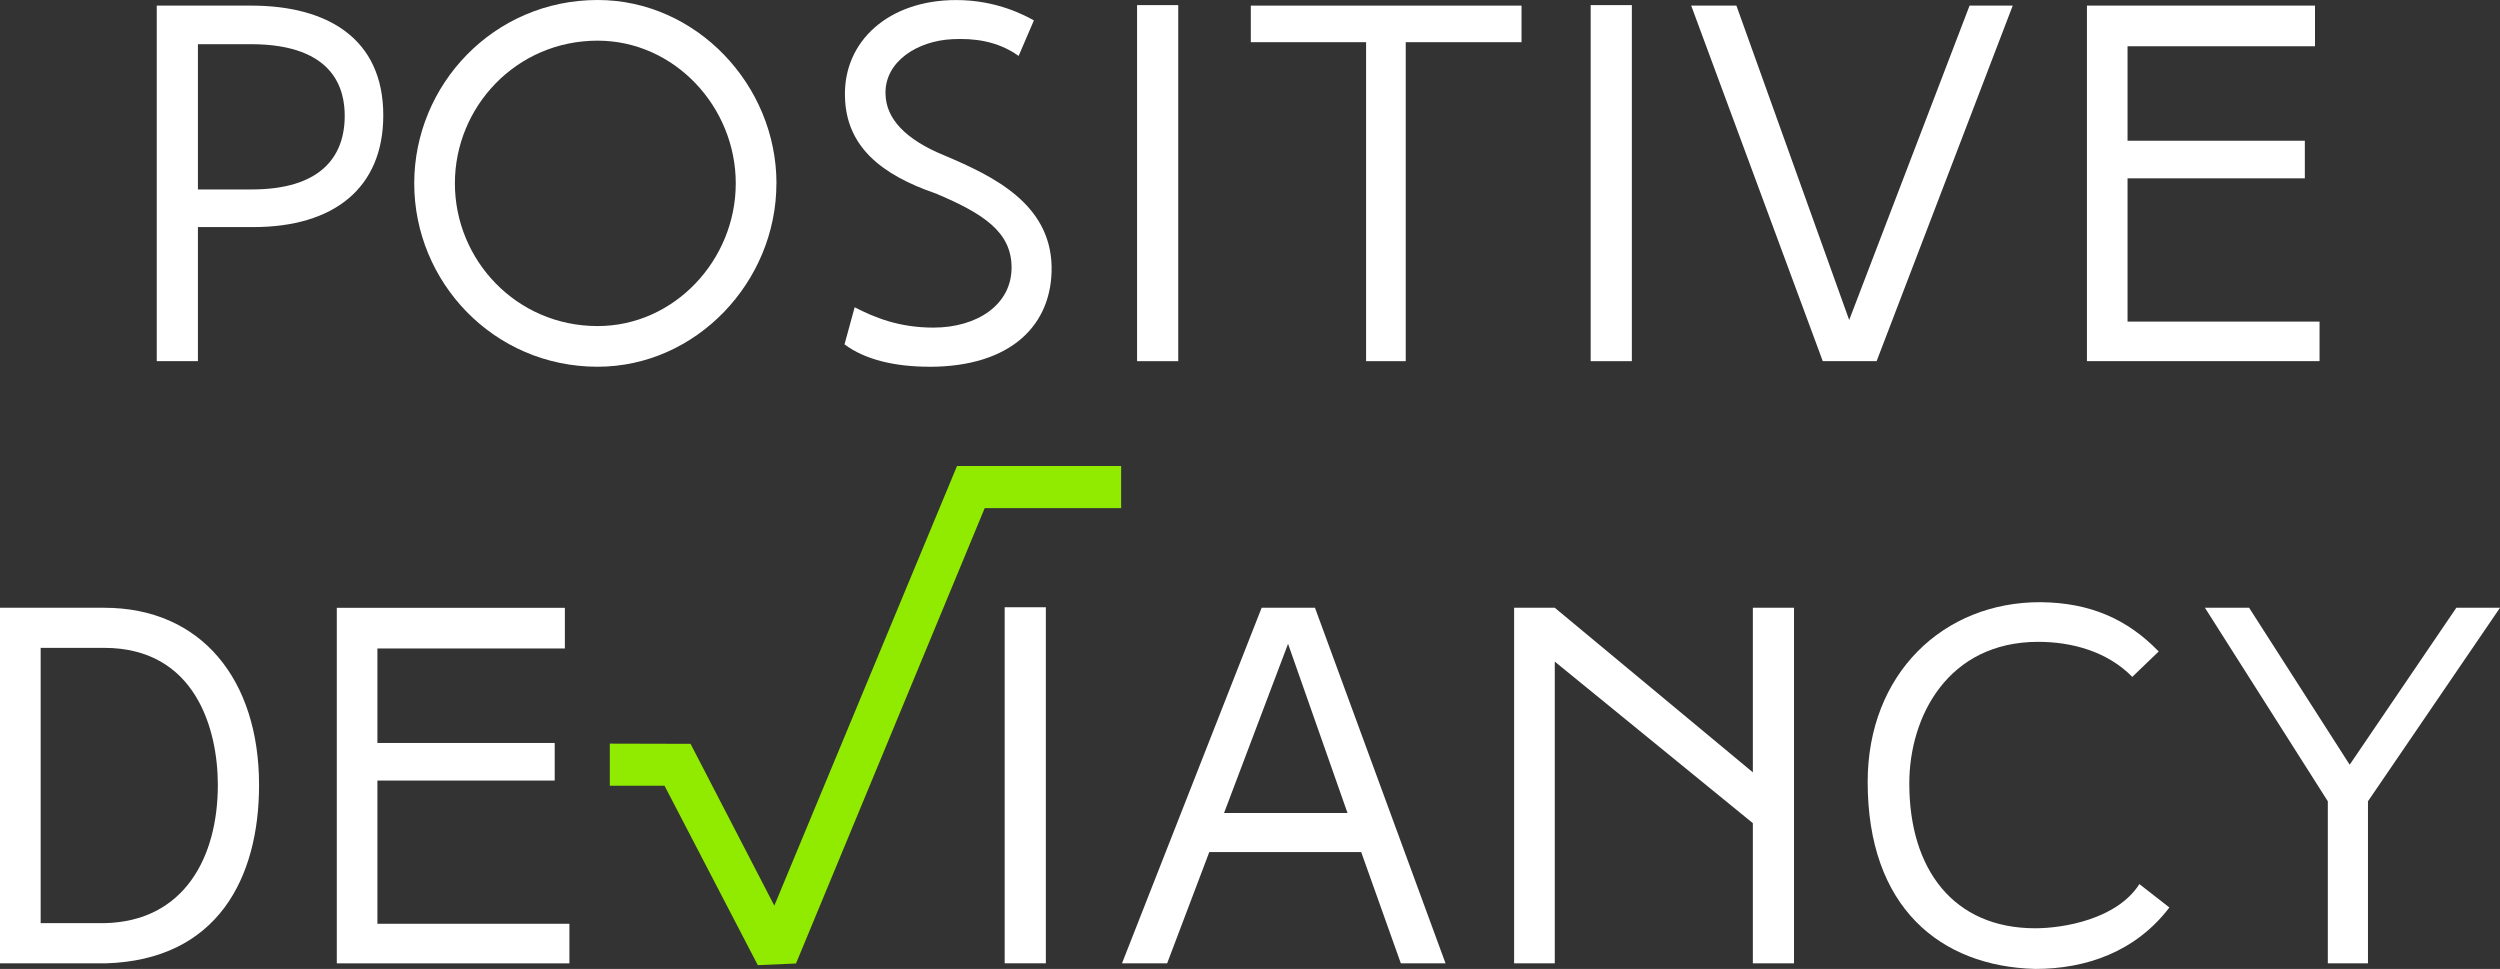
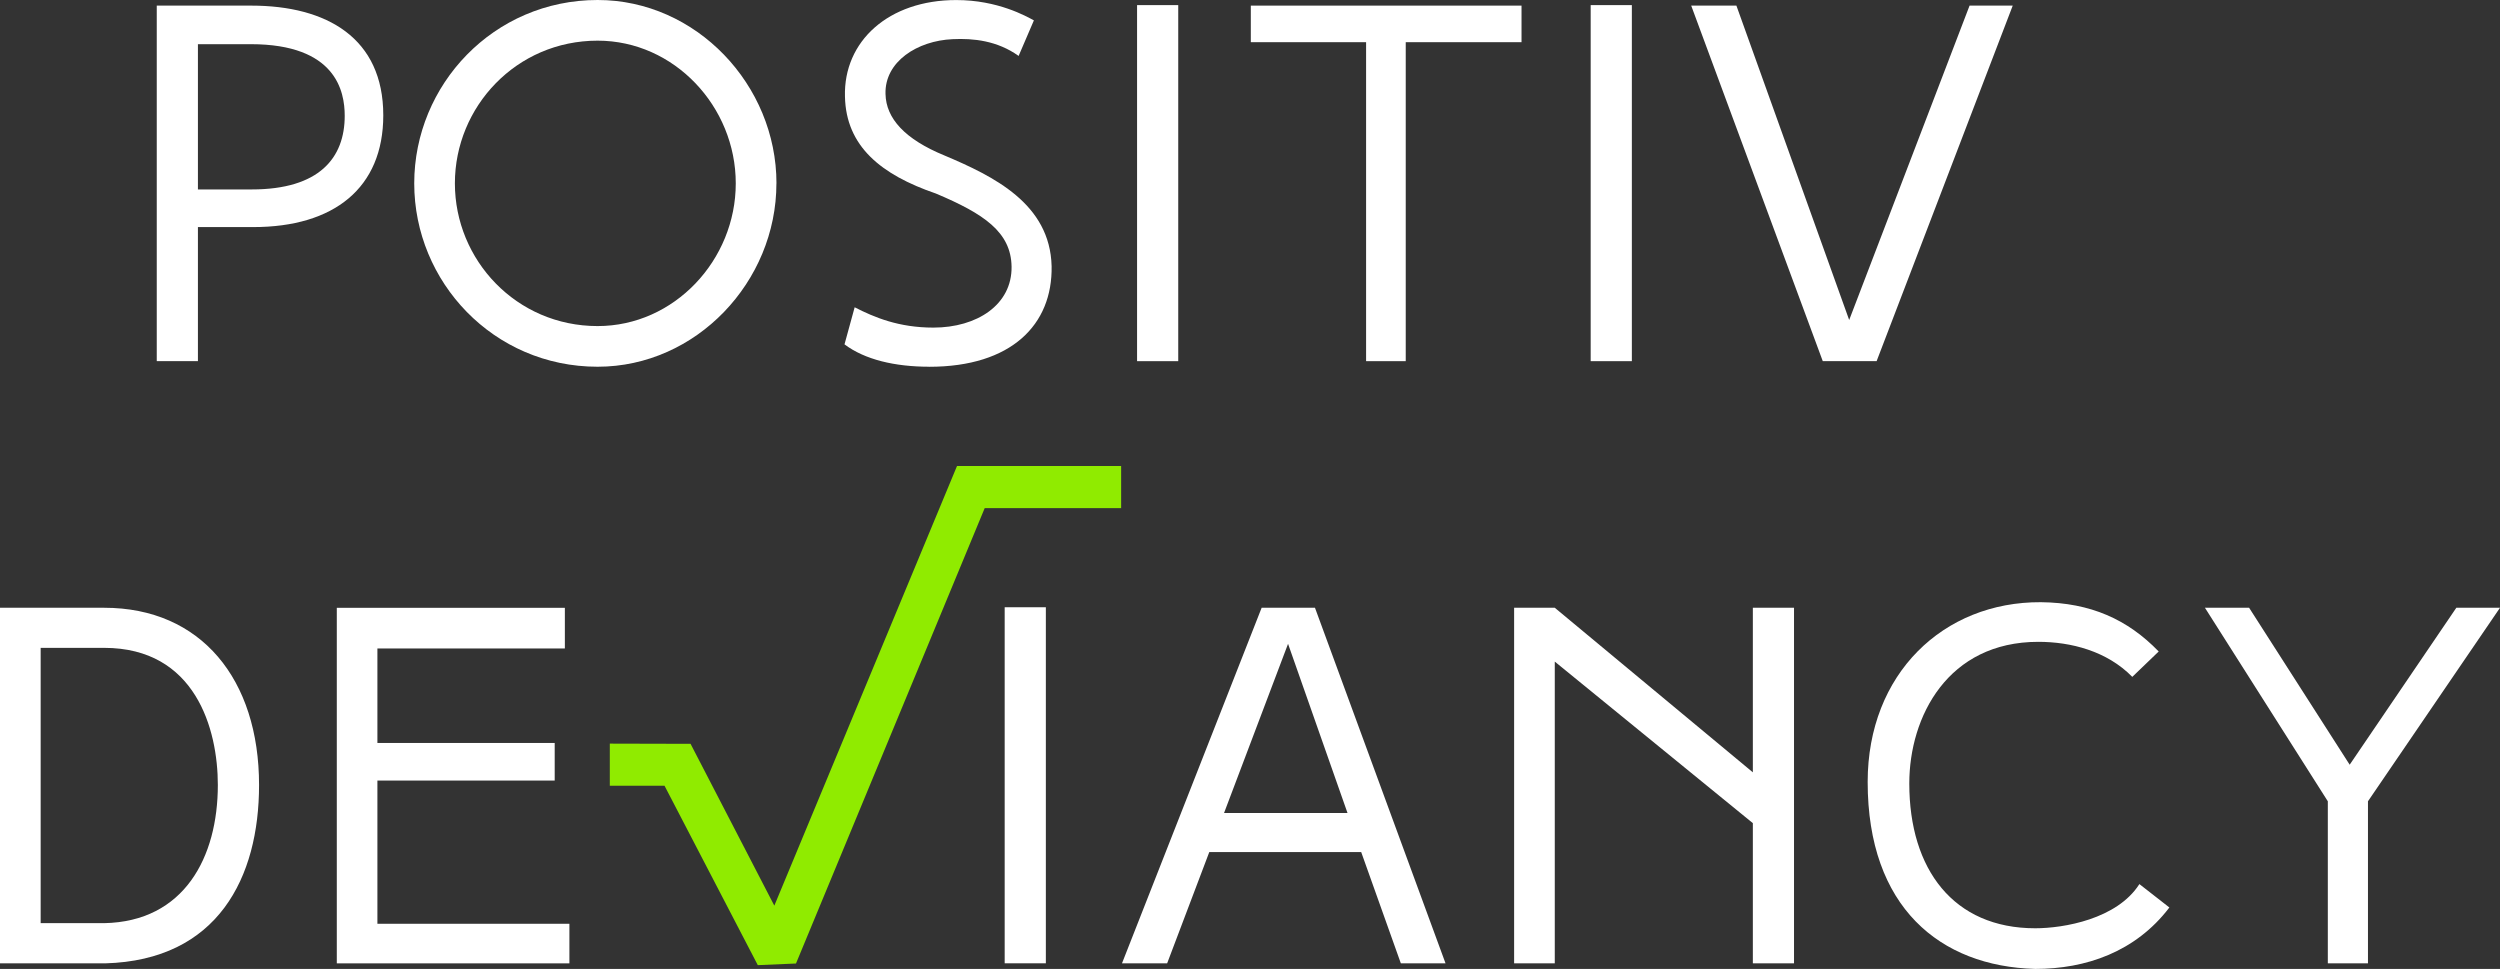
<svg xmlns="http://www.w3.org/2000/svg" id="Layer_2" viewBox="0 0 489.46 189.7">
  <rect x="0" y="0" width="489.46" height="189.7" fill="#333333" stroke="none" />
  <defs>
    <style>.cls-1{fill:#fff;}.cls-2{fill:#90eb00;}</style>
  </defs>
  <g id="Layer_1-2">
    <g>
      <path class="cls-1" d="m38.75,44.45v26.25h-8.06V1.1h18.5c14.82,0,25.85,6.37,25.85,21.48,0,14.22-9.65,21.88-25.46,21.88h-10.84Zm28.74-21.78c0-4.77-1.69-14.02-18.4-14.02h-10.34v28.44h10.54c13.23,0,18.2-6.17,18.2-14.42Z" />
      <path class="cls-1" d="m152.01,35.9c0,19.29-15.71,35.9-35.01,35.9-20.39,0-35.9-16.61-35.9-35.9S96.63,0,117.01,0c19.29,0,35.01,16.61,35.01,35.9Zm-7.96,0c0-15.02-12.03-27.94-27.05-27.94-15.91,0-27.94,12.93-27.94,27.94s12.03,27.94,27.94,27.94c15.02,0,27.05-12.93,27.05-27.94Z" />
      <path class="cls-1" d="m181.95,71.8c-6.76,0-12.63-1.39-16.61-4.38l1.99-7.26c3.88,1.99,8.65,3.98,15.41,3.98,8.55,0,15.41-4.48,15.31-11.93-.1-6.76-5.37-10.34-14.82-14.32-10.74-3.68-17.6-9.25-17.8-18.99-.3-10.84,8.55-18.89,21.78-18.89,8.16,0,13.72,3.18,15.21,3.98l-2.99,6.96c-4.18-2.99-8.85-3.48-12.93-3.28-6.86.3-13.33,4.38-13.13,10.74.1,4.77,3.78,8.85,11.54,12.03,9.65,4.08,20.68,9.45,20.98,21.68.2,11.44-7.86,19.69-23.96,19.69Z" />
      <path class="cls-1" d="m222.62,1h8.06v69.71h-8.06V1Z" />
      <path class="cls-1" d="m244.89,8.26V1.1h53v7.16h-22.67v62.45h-7.76V8.26h-22.57Z" />
      <path class="cls-1" d="m311.43,1h8.06v69.71h-8.06V1Z" />
      <path class="cls-1" d="m362.04,62.65L385.61,1.1h8.45l-26.65,69.61h-10.54L331.11,1.1h8.85l22.08,61.55Z" />
-       <path class="cls-1" d="m454.13,62.94v7.76h-45.54V1.1h44.65v7.96h-36.7v18.5h34.71v7.36h-34.71v28.04h37.59,0Z" />
      <path class="cls-1" d="m20.58,188.6H0v-69.61h20.39c18.99,0,30.33,14.02,30.33,34.71,0,18.1-8.06,34.3-30.13,34.91h0Zm-12.63-7.86h12.43c15.71-.3,22.27-12.93,22.27-27.05,0-10.94-4.38-26.85-22.27-26.85H7.96v53.9Z" />
      <path class="cls-1" d="m111.48,180.85v7.76h-45.54v-69.61h44.65v7.96h-36.7v18.5h34.71v7.36h-34.71v28.04h37.59,0Z" />
      <path class="cls-1" d="m196.7,118.89h8.06v69.71h-8.06v-69.71Z" />
      <path class="cls-1" d="m228.52,188.6h-8.85l27.34-69.61h10.44l25.56,69.61h-8.75l-7.76-21.78h-29.74l-8.25,21.78Zm11.14-29.43h24.16l-11.64-33.12-12.53,33.12h0Z" />
      <path class="cls-1" d="m304.4,188.6h-7.96v-69.61h7.96l38.78,32.22v-32.22h8.06v69.61h-8.06v-27.44l-38.78-31.63v59.07Z" />
      <path class="cls-1" d="m418.86,173.09l5.87,4.58c-6.66,8.75-16.41,12.03-26.25,12.03-18.69-.49-32.82-12.13-32.82-36.6,0-21.18,14.82-35.3,33.91-35.2,9.75.1,17,3.38,23.07,9.65l-5.17,4.97c-4.97-5.07-12.03-6.86-18.4-6.86-17.7,0-25.26,14.62-25.26,27.74,0,16.81,8.65,28.34,24.66,28.34,5.57,0,16.01-1.79,20.39-8.65Z" />
      <path class="cls-1" d="m480.91,118.99h8.55l-25.85,37.89v31.72h-7.86v-31.72l-24.06-37.89h8.65l19.69,30.73,20.88-30.73Z" />
      <path class="cls-2" d="m148.36,188.95l-18.26-35.12h-10.71v-8.24l15.81.04,16.4,31.68,35.77-86.08h32.13v8.25h-26.71l-36.95,89.16-7.47.32Z" />
    </g>
  </g>
</svg>